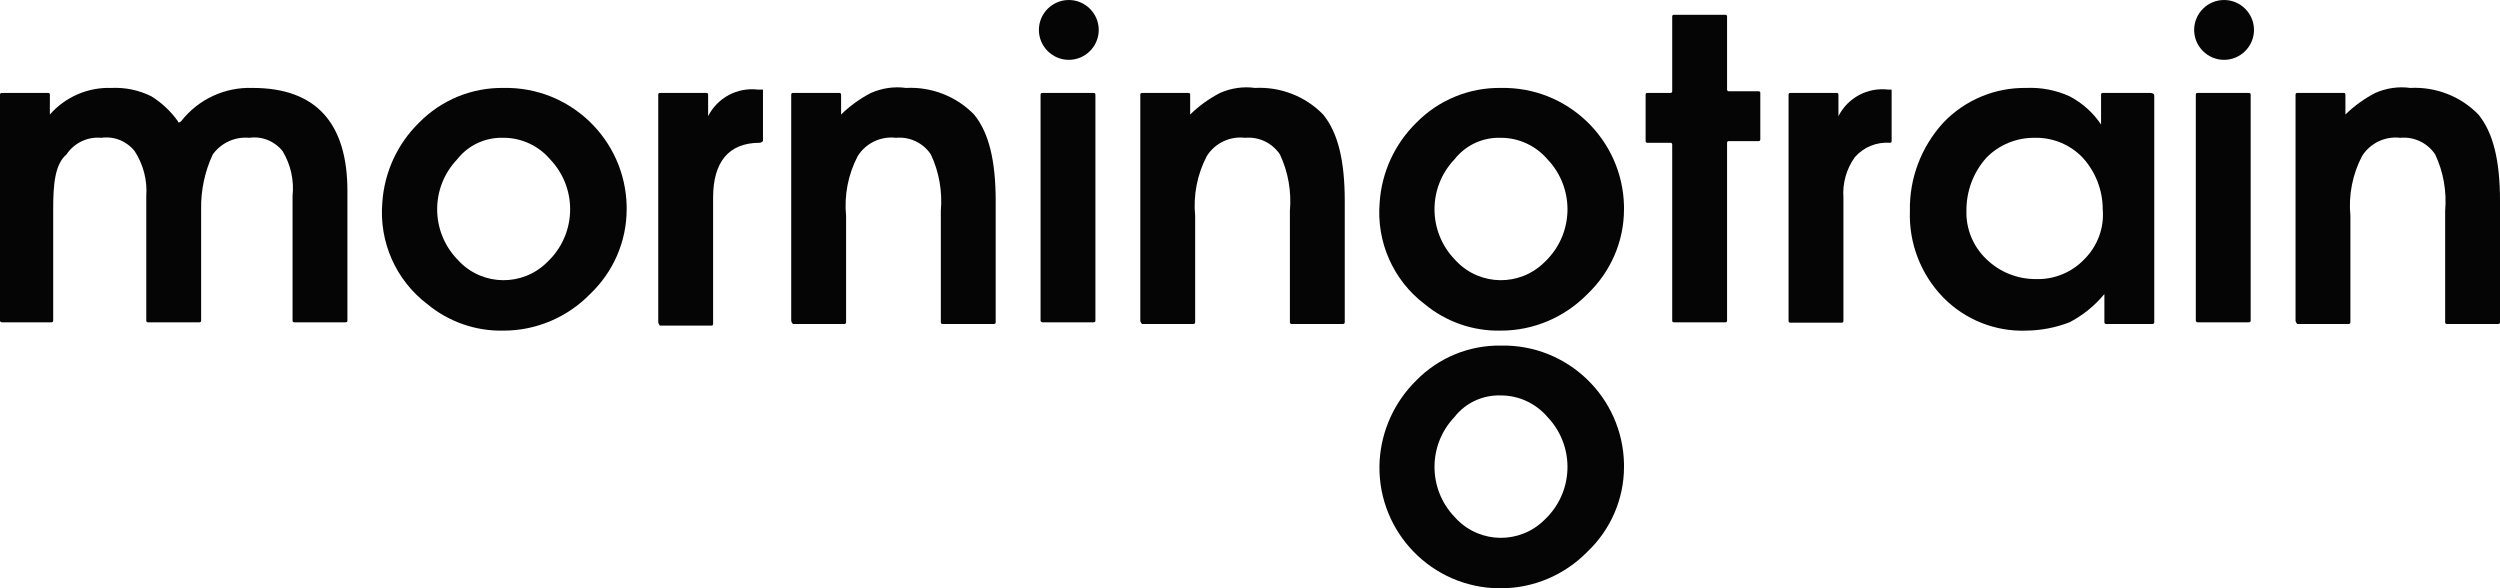
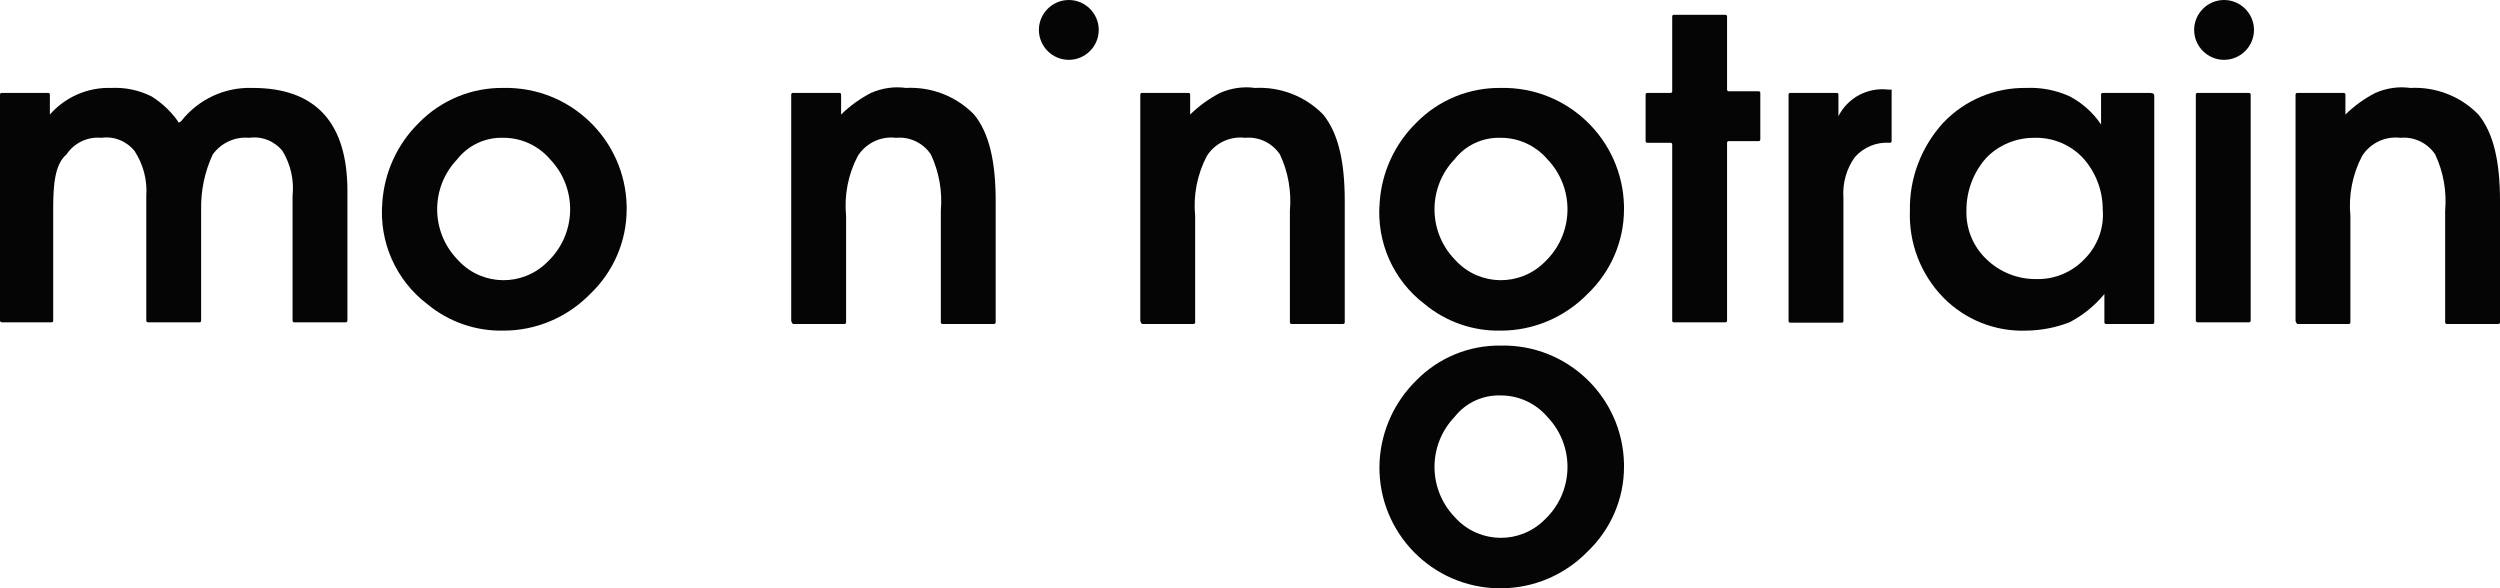
<svg xmlns="http://www.w3.org/2000/svg" id="mt-logo" viewBox="0 0 150.4 35.39">
  <defs>
    <style>
      .cls-1 {
        fill: #050506;
        stroke-width: 0px;
      }
    </style>
  </defs>
  <g id="mt-grp-logo">
    <path id="Path_17452" data-name="Path 17452" class="cls-1" d="M64.3,0c.99,0,1.8.81,1.8,1.8s-.81,1.8-1.8,1.8-1.8-.81-1.8-1.8h0C62.5.81,63.31,0,64.3,0" />
    <path id="Path_17453" data-name="Path 17453" class="cls-1" d="M0,5.69c0-.06.04-.1.1-.1h2.8c.06,0,.1.04.1.1v1.2c.93-1.06,2.29-1.65,3.7-1.6.83-.04,1.65.13,2.4.5.63.39,1.17.9,1.6,1.5,0,.1.1.1.2,0,1.03-1.32,2.63-2.06,4.3-2,3.8,0,5.7,2.1,5.7,6.2v7.8c0,.06-.04.1-.1.1h-3.1c-.06,0-.1-.04-.1-.1h0v-7.5c.1-.94-.11-1.89-.6-2.7-.48-.6-1.24-.91-2-.8-.86-.08-1.69.3-2.2,1-.48,1.03-.72,2.16-.7,3.3v6.7c0,.06-.04.1-.1.1h-3.1c-.06,0-.1-.04-.1-.1h0v-7.5c.07-.95-.18-1.9-.7-2.7-.48-.6-1.24-.91-2-.8-.83-.08-1.64.31-2.1,1-.7.6-.8,1.8-.8,3.3v6.7c0,.06-.04.1-.1.1H.09S0,19.35,0,19.31t0,0V5.69Z" />
    <path id="Path_17454" data-name="Path 17454" class="cls-1" d="M30.3,5.29c-1.92-.03-3.76.73-5.1,2.1-1.3,1.28-2.08,2.98-2.2,4.8-.2,2.36.81,4.66,2.7,6.1,1.29,1.07,2.92,1.64,4.6,1.6,1.96,0,3.83-.8,5.2-2.2,1.4-1.33,2.2-3.17,2.2-5.1v-.2c-.09-4-3.4-7.18-7.4-7.1M33.1,15.59l-.2.2c-1.47,1.44-3.82,1.42-5.26-.05-.05-.05-.09-.1-.14-.15-1.6-1.68-1.6-4.32,0-6,.67-.86,1.71-1.34,2.8-1.3,1.08,0,2.1.48,2.8,1.3,1.6,1.68,1.6,4.32,0,6" />
-     <path id="Path_17455" data-name="Path 17455" class="cls-1" d="M39.6,19.29V5.69c0-.06.04-.1.1-.1h2.8c.06,0,.1.04.1.1v1.3c.56-1.11,1.76-1.75,3-1.6h.3v3.1c-.05.05-.12.09-.2.1-1.9,0-2.8,1.2-2.8,3.3v7.6c0,.06-.04.1-.1.1h-3.1c-.08-.08-.11-.19-.1-.3" />
    <path id="Path_17456" data-name="Path 17456" class="cls-1" d="M47.6,19.29V5.69c0-.06.04-.1.1-.1h2.8c.06,0,.1.04.1.1v1.2c.53-.52,1.14-.96,1.8-1.3.66-.29,1.39-.4,2.1-.3,1.53-.08,3.03.5,4.1,1.6.9,1.1,1.3,2.8,1.3,5.2v7.3c0,.06-.04.1-.1.1h-3.1c-.06,0-.1-.04-.1-.1v-6.7c.1-1.17-.1-2.34-.6-3.4-.46-.69-1.27-1.08-2.1-1-.91-.11-1.81.32-2.3,1.1-.58,1.11-.82,2.36-.7,3.6v6.4c0,.06-.04.1-.1.1h-3.1c-.05-.05-.09-.12-.1-.2" />
-     <path id="Path_17457" data-name="Path 17457" class="cls-1" d="M62.6,5.69c0-.06.04-.1.1-.1h3.1c.06,0,.1.04.1.1v13.6c0,.06-.04.1-.1.1h-3.11s-.09-.04-.09-.09c0,0,0,0,0,0V5.69Z" />
    <path id="Path_17458" data-name="Path 17458" class="cls-1" d="M68.6,19.29V5.69c0-.06.04-.1.1-.1h2.8c.06,0,.1.04.1.1v1.2c.53-.52,1.14-.96,1.8-1.3.66-.29,1.39-.4,2.1-.3,1.53-.08,3.03.5,4.1,1.6.9,1.1,1.3,2.8,1.3,5.2v7.3c0,.06-.04.1-.1.1h-3.1c-.06,0-.1-.04-.1-.1v-6.7c.1-1.17-.1-2.34-.6-3.4-.46-.69-1.27-1.08-2.1-1-.91-.11-1.81.32-2.3,1.1-.58,1.11-.82,2.36-.7,3.6v6.4c0,.06-.04.1-.1.1h-3.1c-.05-.05-.09-.12-.1-.2" />
    <path id="Path_17459" data-name="Path 17459" class="cls-1" d="M100.6,8.69c0-.06-.04-.1-.1-.1h-1.4c-.06,0-.1-.04-.1-.1v-2.8c0-.06.04-.1.1-.1h1.4c.06,0,.1-.04.1-.1V.99c0-.06.04-.1.1-.1h3.1c.06,0,.1.04.1.1v4.4c0,.06.04.1.1.1h1.8c.06,0,.1.04.1.1v2.8c0,.06-.04.1-.1.1h-1.8c-.06,0-.1.04-.1.1v10.7c0,.06-.04.1-.1.1h-3.11c-.05,0-.09-.04-.09-.09h0v-10.61Z" />
    <path id="Path_17460" data-name="Path 17460" class="cls-1" d="M107.69,19.41c-.05,0-.09-.04-.09-.09h0V5.69c0-.06.04-.1.1-.1h2.8c.06,0,.1.04.1.1v1.3c.56-1.11,1.76-1.75,3-1.6h.2v3.1c0,.06-.04.1-.1.1-.8-.06-1.58.26-2.11.86-.51.71-.75,1.57-.69,2.44v7.43c0,.05-.04.09-.09.09h-3.11Z" />
    <path id="Path_17461" data-name="Path 17461" class="cls-1" d="M129.3,5.59h-2.8c-.06,0-.1.04-.1.1v1.8c-.48-.72-1.14-1.3-1.9-1.7-.82-.37-1.71-.54-2.6-.5-1.89-.03-3.7.73-5,2.1-1.32,1.45-2.04,3.34-2,5.3-.07,1.93.65,3.81,2,5.2,1.31,1.34,3.13,2.07,5,2,.89-.01,1.77-.18,2.6-.5.81-.42,1.52-1,2.1-1.7v1.7c0,.06.04.1.1.1h2.8c.06,0,.1-.04.1-.1h0V5.79c0-.1,0-.2-.3-.2M125.4,15.59c-.75.79-1.81,1.23-2.9,1.2-1.12.01-2.2-.42-3-1.2-.79-.75-1.23-1.81-1.2-2.9-.01-1.18.41-2.32,1.2-3.2.76-.78,1.81-1.21,2.9-1.2,1.09-.03,2.15.41,2.9,1.2.77.85,1.2,1.95,1.2,3.1.1,1.11-.31,2.21-1.1,3" />
    <path id="Path_17462" data-name="Path 17462" class="cls-1" d="M132.1,5.69c0-.06.04-.1.1-.1h3.1c.06,0,.1.04.1.1h0v13.6c0,.06-.04.1-.1.1h-3.11s-.09-.04-.09-.09h0V5.69Z" />
    <path id="Path_17463" data-name="Path 17463" class="cls-1" d="M138.1,19.29V5.69c0-.06.04-.1.1-.1h2.8c.06,0,.1.04.1.1h0v1.2c.53-.52,1.14-.96,1.8-1.3.66-.29,1.39-.4,2.1-.3,1.53-.08,3.03.5,4.1,1.6.9,1.1,1.3,2.8,1.3,5.2v7.3c0,.06-.04.1-.1.1h-3.1c-.06,0-.1-.04-.1-.1h0v-6.7c.1-1.17-.1-2.34-.6-3.4-.46-.69-1.27-1.08-2.1-1-.91-.11-1.81.32-2.3,1.1-.58,1.11-.82,2.36-.7,3.6v6.4c0,.06-.04.1-.1.1h-3.1c-.05-.05-.09-.12-.1-.2" />
    <path id="Path_17464" data-name="Path 17464" class="cls-1" d="M90.3,5.29c-1.92-.03-3.76.73-5.1,2.1-1.3,1.28-2.08,2.98-2.2,4.8-.2,2.36.81,4.66,2.7,6.1,1.29,1.07,2.92,1.64,4.6,1.6,1.96,0,3.83-.8,5.2-2.2,1.4-1.33,2.2-3.17,2.2-5.1v-.2c-.09-4-3.4-7.18-7.4-7.1M93.1,15.59l-.2.2c-1.47,1.44-3.82,1.42-5.26-.05-.05-.05-.09-.1-.14-.15-1.6-1.68-1.6-4.32,0-6,.67-.86,1.71-1.34,2.8-1.3,1.08,0,2.1.48,2.8,1.3,1.6,1.68,1.6,4.32,0,6" />
    <path id="Path_17465" data-name="Path 17465" class="cls-1" d="M90.3,20.79c-1.92-.03-3.76.73-5.1,2.1-1.3,1.28-2.08,2.98-2.2,4.8-.24,4,2.8,7.44,6.81,7.69.16,0,.33.01.49.01,1.96,0,3.83-.8,5.2-2.2,1.4-1.33,2.2-3.17,2.2-5.1v-.2c-.09-4-3.4-7.18-7.4-7.1M93.1,31.09l-.2.2c-1.47,1.44-3.82,1.42-5.26-.05-.05-.05-.09-.1-.14-.15-1.6-1.68-1.6-4.32,0-6,.67-.86,1.71-1.34,2.8-1.3,1.08,0,2.1.48,2.8,1.3,1.6,1.68,1.6,4.32,0,6" />
    <path id="Path_17466" data-name="Path 17466" class="cls-1" d="M133.8,0c.99,0,1.8.81,1.8,1.8,0,.99-.81,1.8-1.8,1.8s-1.8-.81-1.8-1.8.81-1.8,1.8-1.8h0" />
  </g>
</svg>